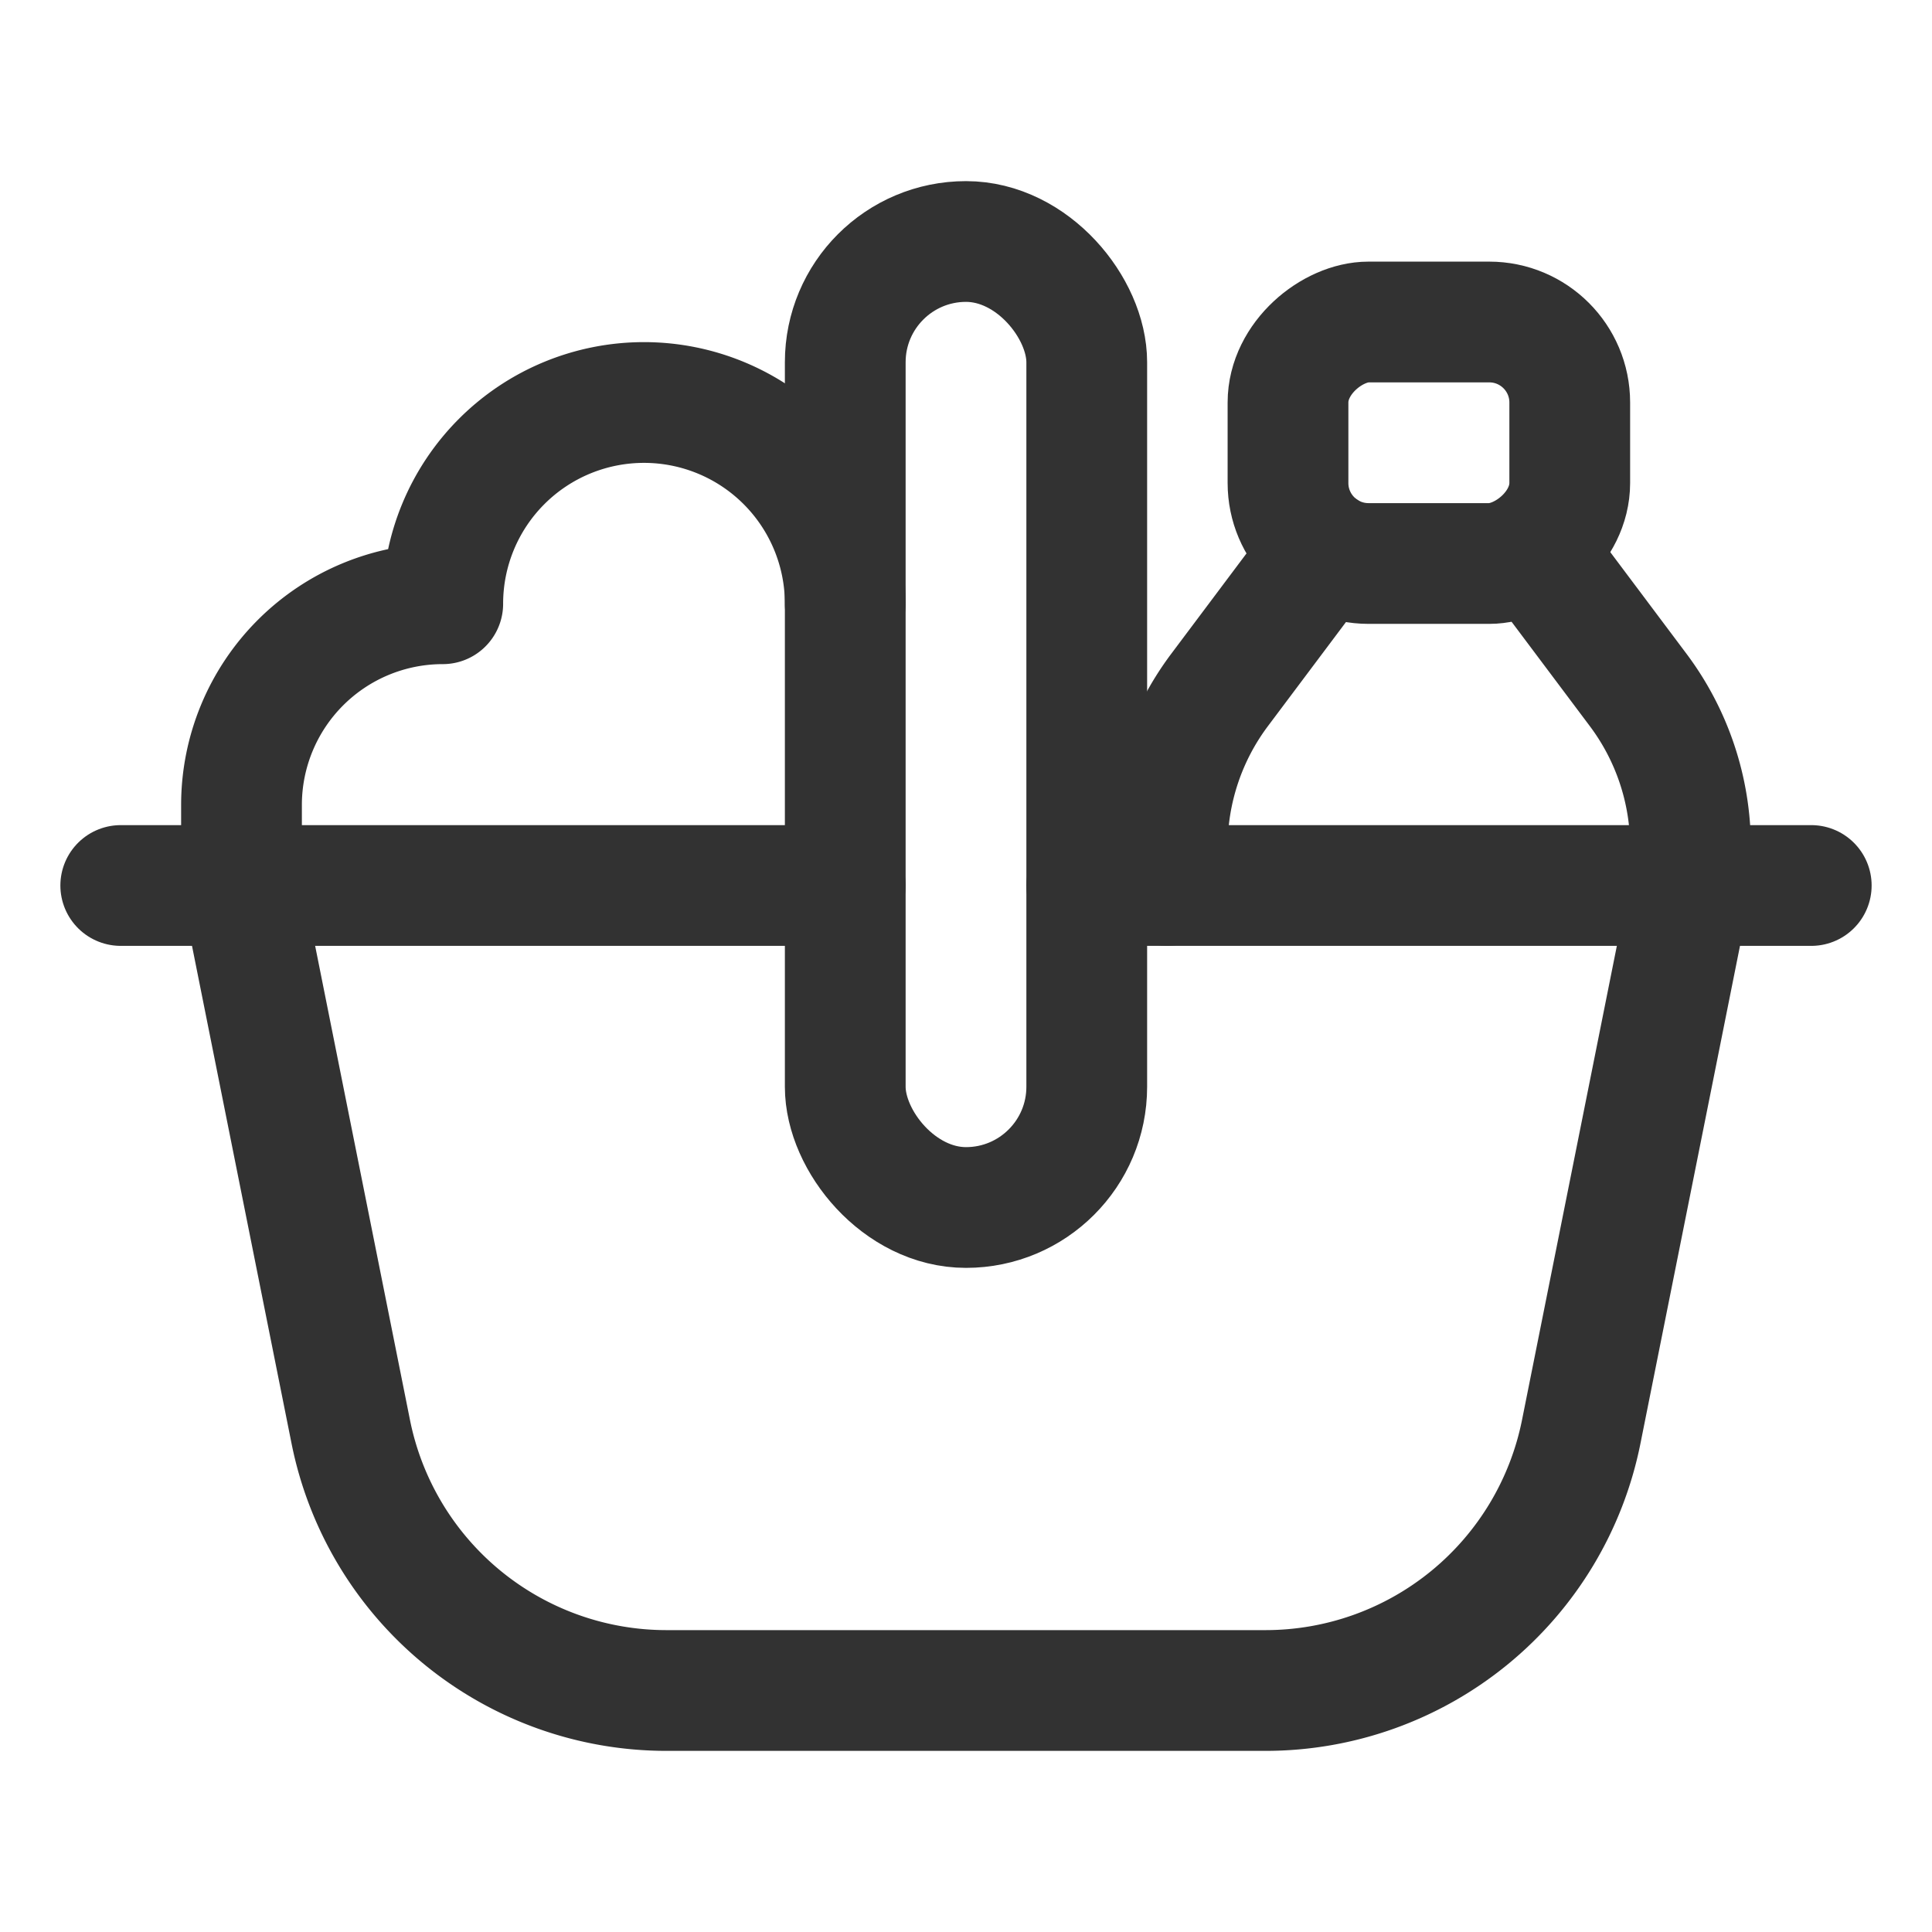
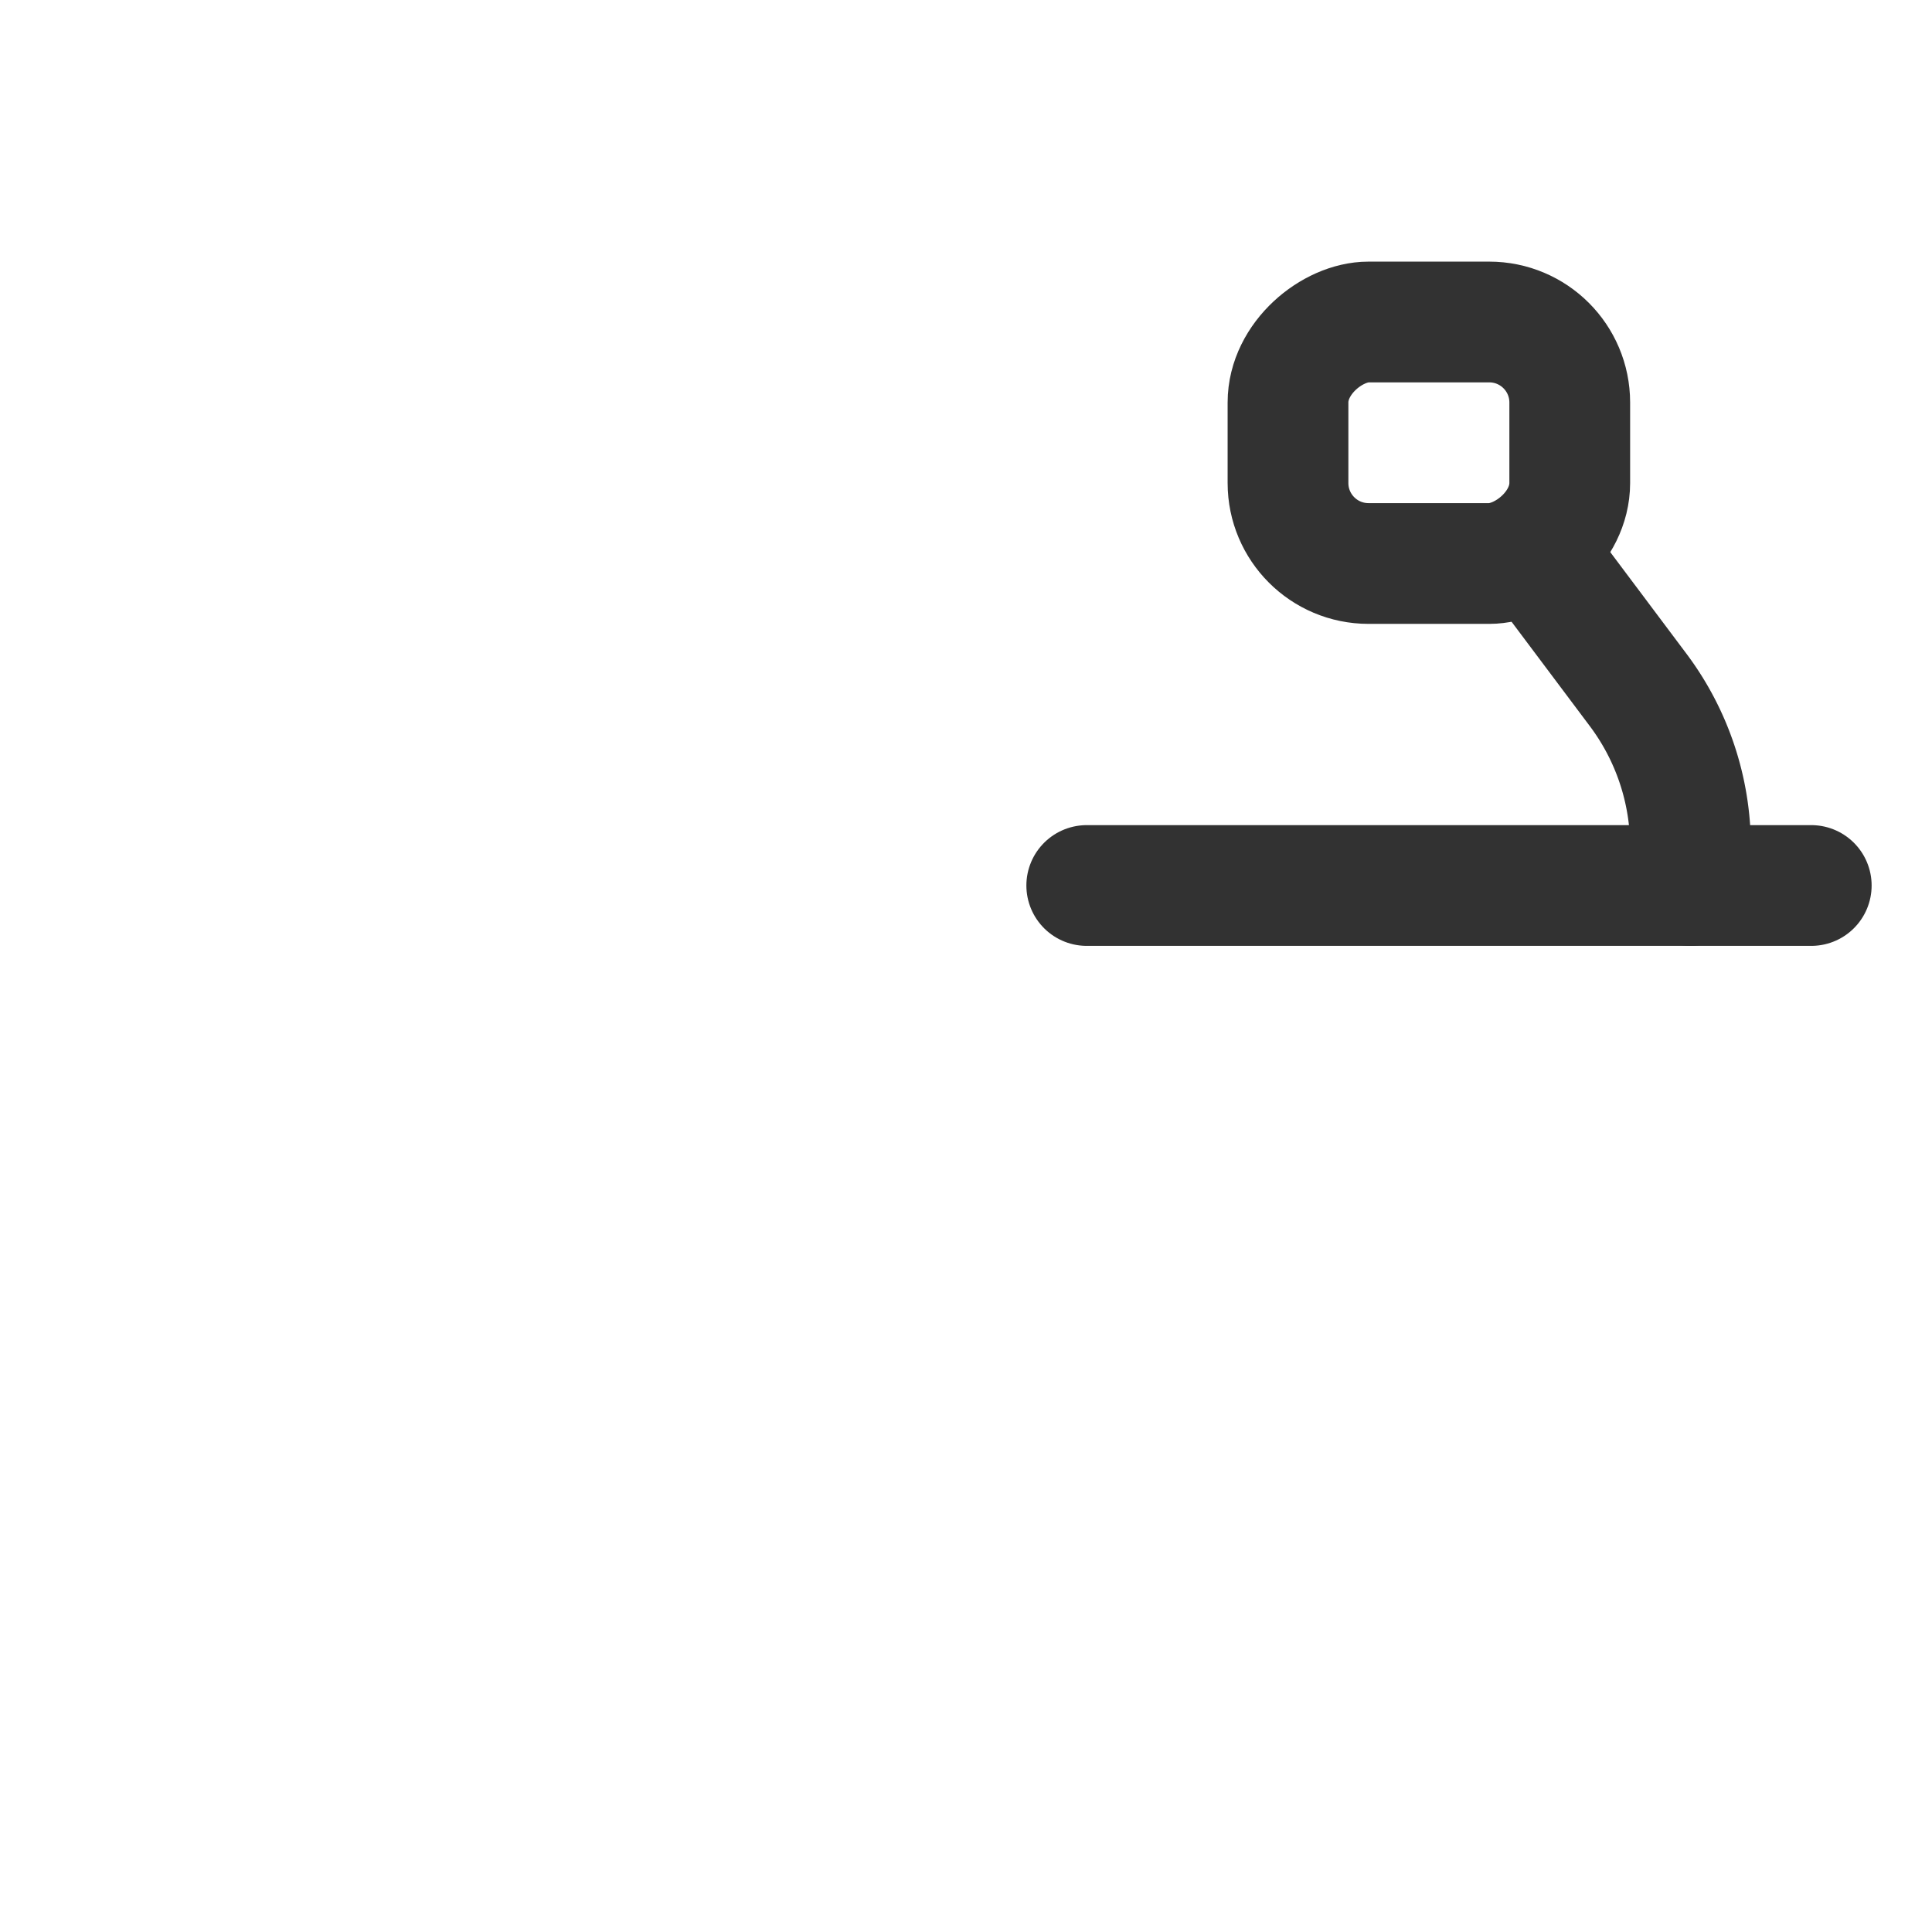
<svg xmlns="http://www.w3.org/2000/svg" id="Layer_3" data-name="Layer 3" viewBox="0 0 24 24">
  <rect width="24" height="24" fill="none" />
  <rect x="16.25" y="3.75" width="3" height="3.5" rx="1" transform="translate(23.25 -12.25) rotate(90)" stroke-width="1.5" stroke="#323232" stroke-linecap="round" stroke-linejoin="round" fill="none" />
-   <path d="M14.5,11v-.479a3.25,3.25,0,0,1,.65-1.95L16.451,6.836" fill="none" stroke="#323232" stroke-linecap="round" stroke-linejoin="round" stroke-width="1.5" />
  <path d="M19.049,6.836,20.35,8.571a3.25,3.25,0,0,1,.65,1.95V11" fill="none" stroke="#323232" stroke-linecap="round" stroke-linejoin="round" stroke-width="1.5" />
-   <line x1="10.5" y1="11" x2="1.5" y2="11" fill="none" stroke="#323232" stroke-linecap="round" stroke-linejoin="round" stroke-width="1.5" />
-   <rect x="10.5" y="3" width="3" height="12" rx="1.5" stroke-width="1.5" stroke="#323232" stroke-linecap="round" stroke-linejoin="round" fill="none" />
-   <path d="M3,11l1.357,6.784A4,4,0,0,0,8.279,21h7.442a4,4,0,0,0,3.922-3.216L21,11" fill="none" stroke="#323232" stroke-linecap="round" stroke-linejoin="round" stroke-width="1.5" />
-   <path d="M3,11V10A2.5,2.5,0,0,1,5.5,7.5a2.5,2.5,0,0,1,5,0" fill="none" stroke="#323232" stroke-linecap="round" stroke-linejoin="round" stroke-width="1.5" />
  <line x1="22.5" y1="11" x2="13.5" y2="11" fill="none" stroke="#323232" stroke-linecap="round" stroke-linejoin="round" stroke-width="1.5" />
</svg>